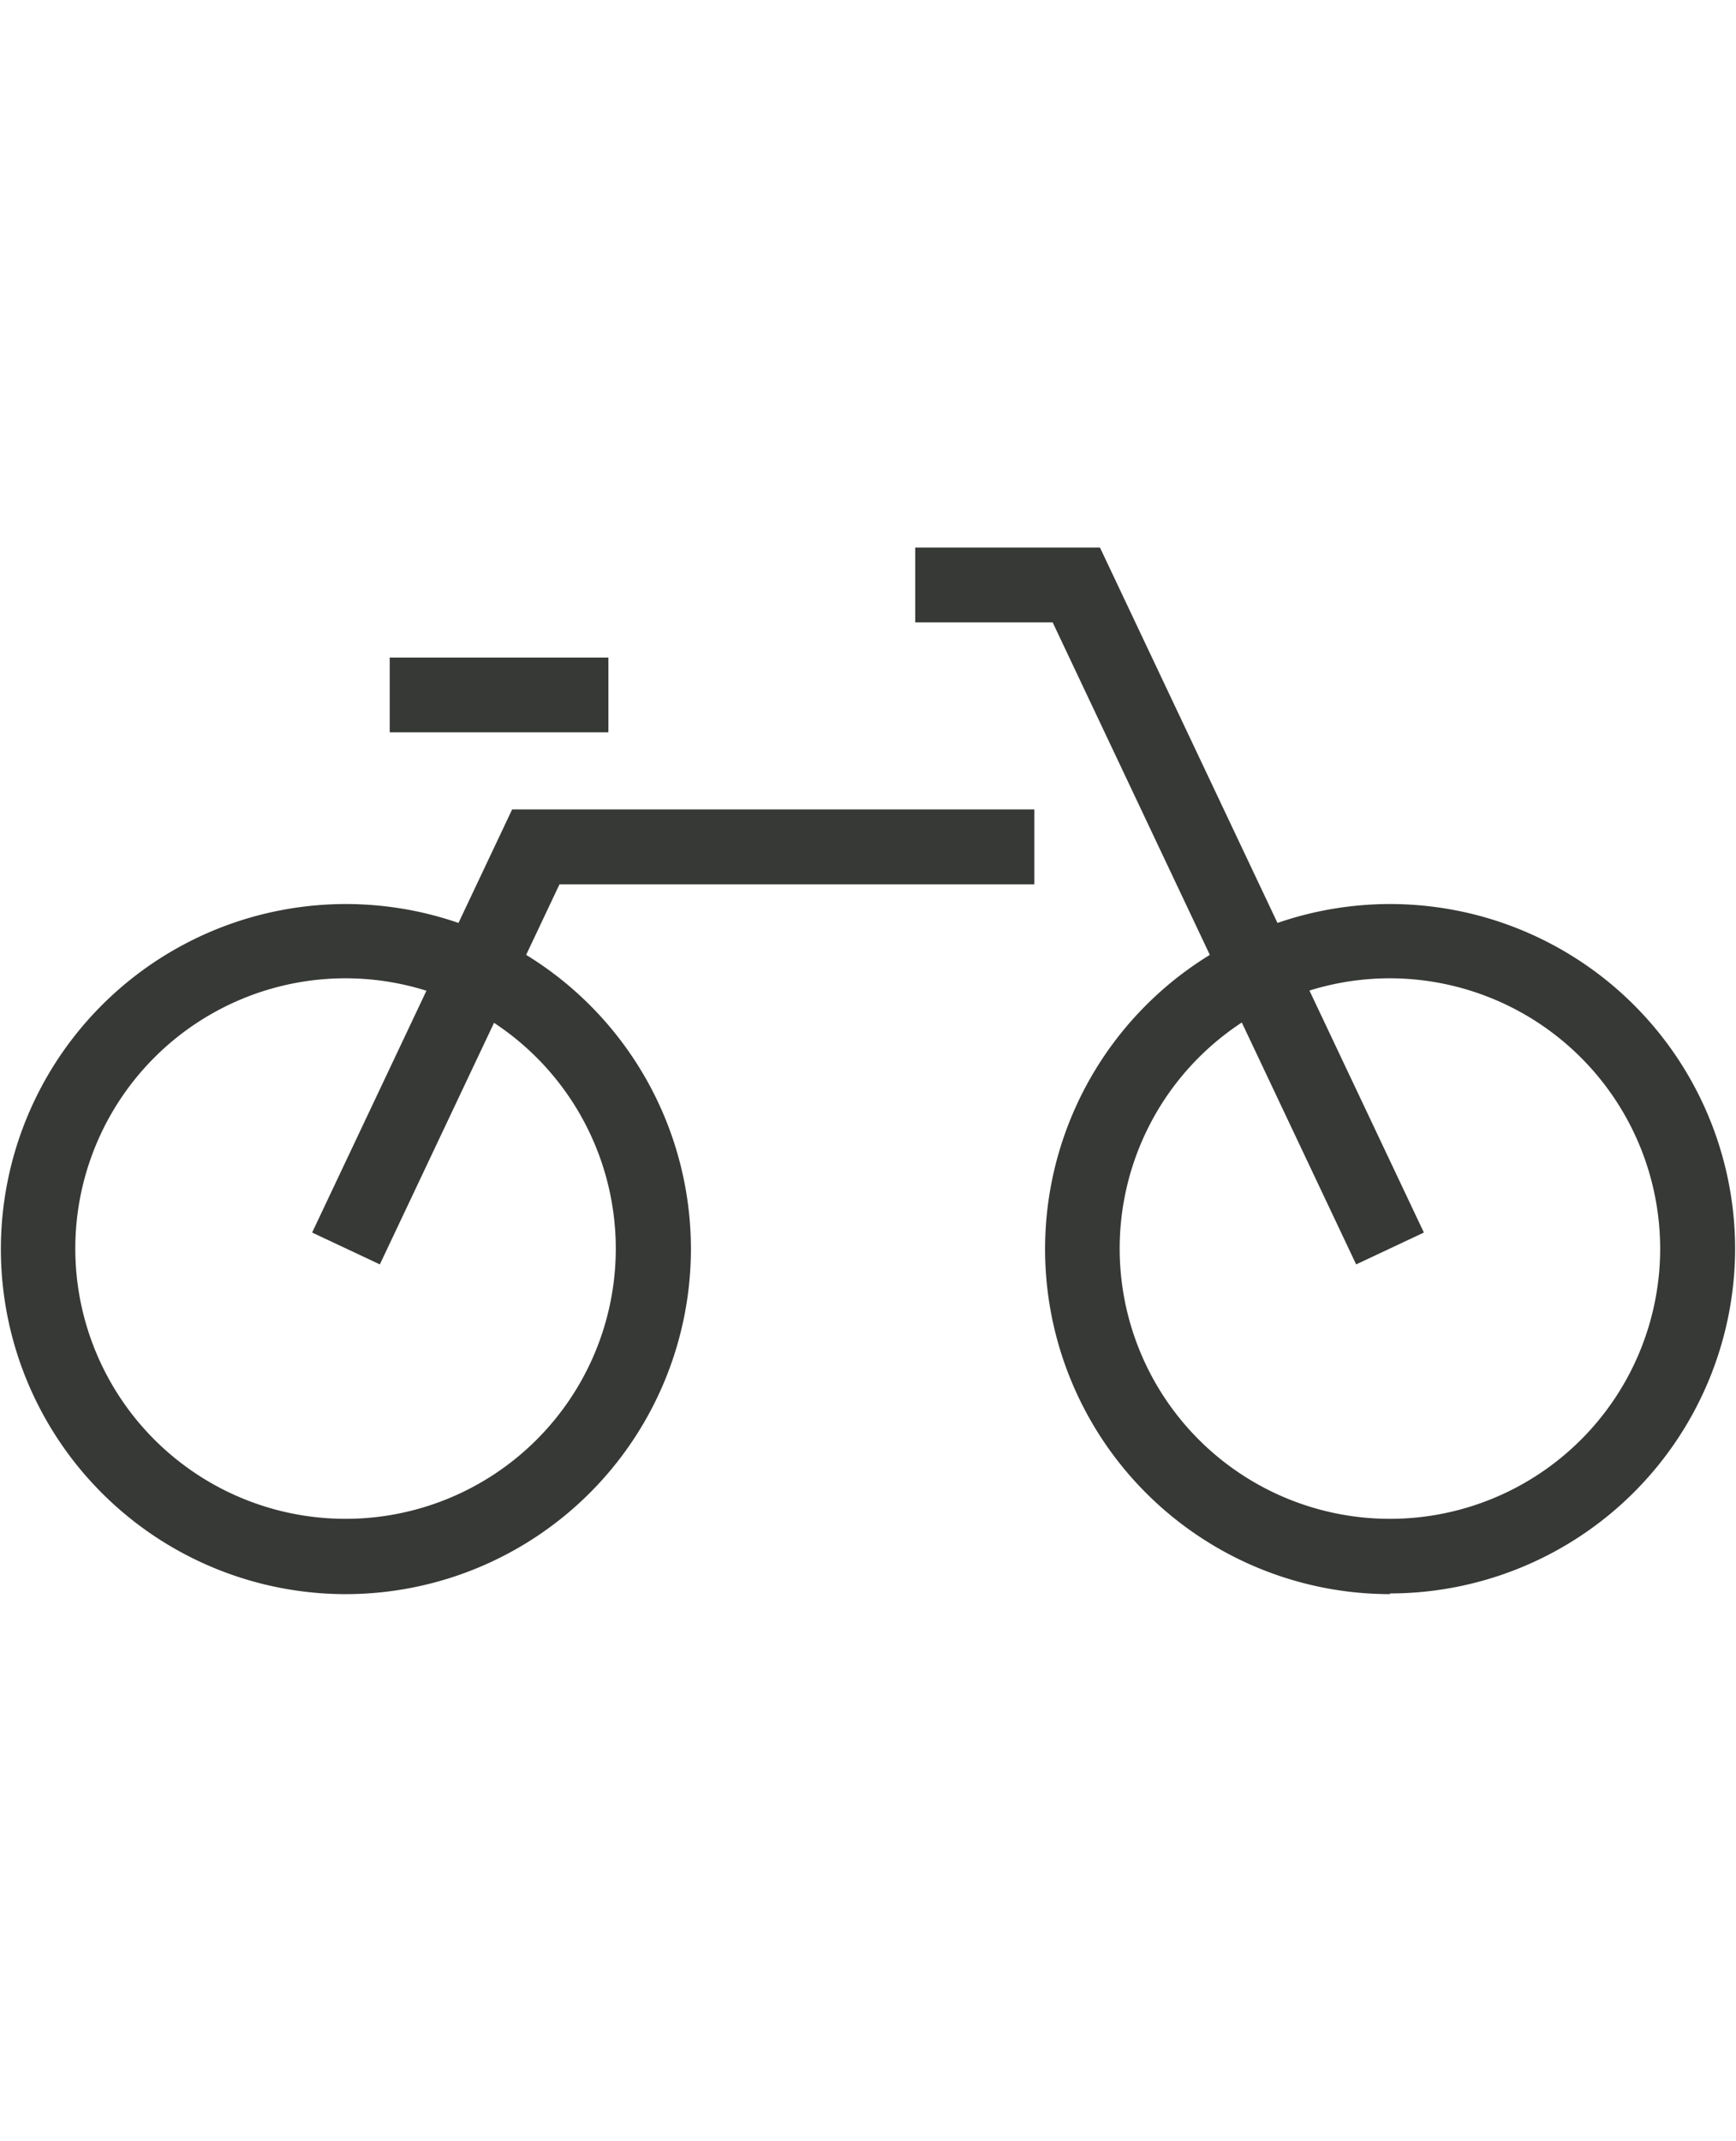
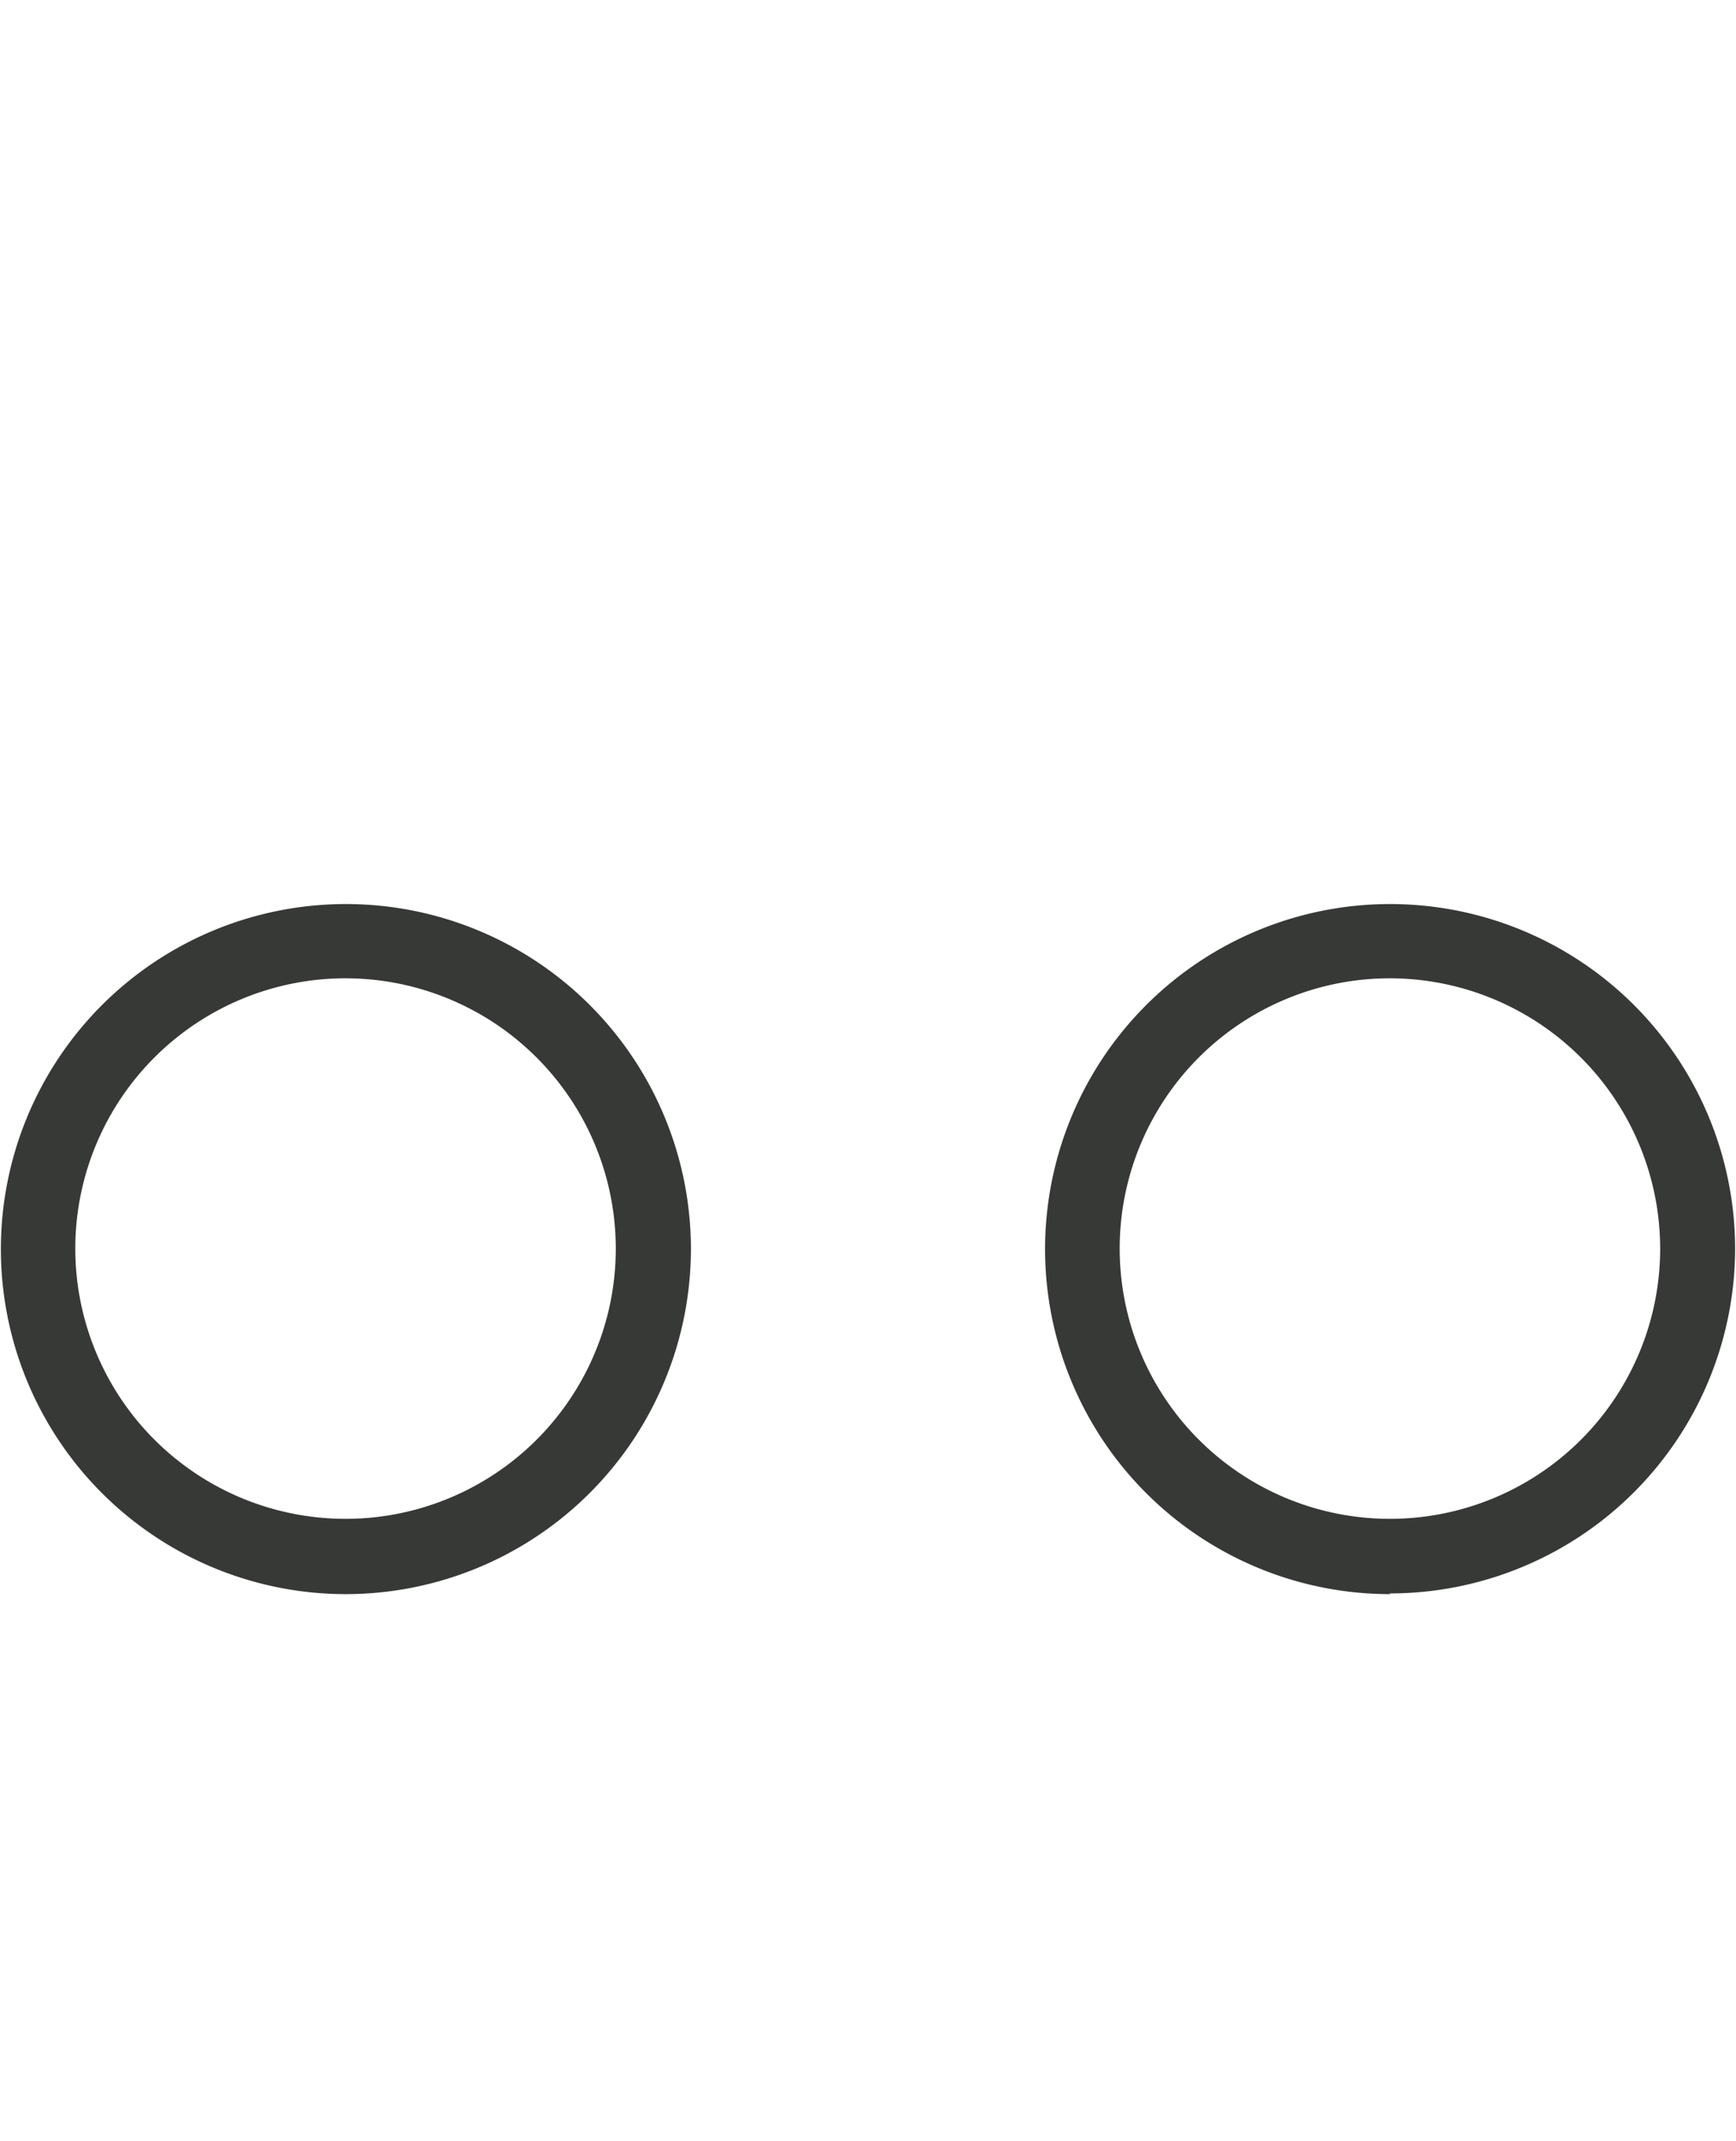
<svg xmlns="http://www.w3.org/2000/svg" viewBox="0 0 98.67 121.68">
  <defs>
    <style>.cls-1{fill:#373936}</style>
  </defs>
  <g id="Layer_2" data-name="Layer 2">
    <g id="Layer_1-2" data-name="Layer 1">
      <path class="cls-1" d="M19.66 55.6A15.36 15.36 0 1035 71a15.37 15.37 0 00-15.34-15.4m0 35A19.61 19.61 0 1139.27 71a19.63 19.63 0 01-19.61 19.6M79 55.6A15.36 15.36 0 1094.36 71 15.38 15.38 0 0079 55.6m0 35A19.61 19.61 0 1198.62 71 19.63 19.63 0 0179 90.56" />
-       <path class="cls-1" d="M21.59 71.86l-3.85-1.81L29.11 46h29.68v4.26H31.8l-10.21 21.6zm55.49 0L59.83 35.37h-7.81v-4.25h10.5l18.41 38.93-3.85 1.81zM22.15 37.37h12.43v4.25H22.15z" />
-       <path fill="none" d="M0 0h98.67v121.68H0z" />
    </g>
  </g>
</svg>